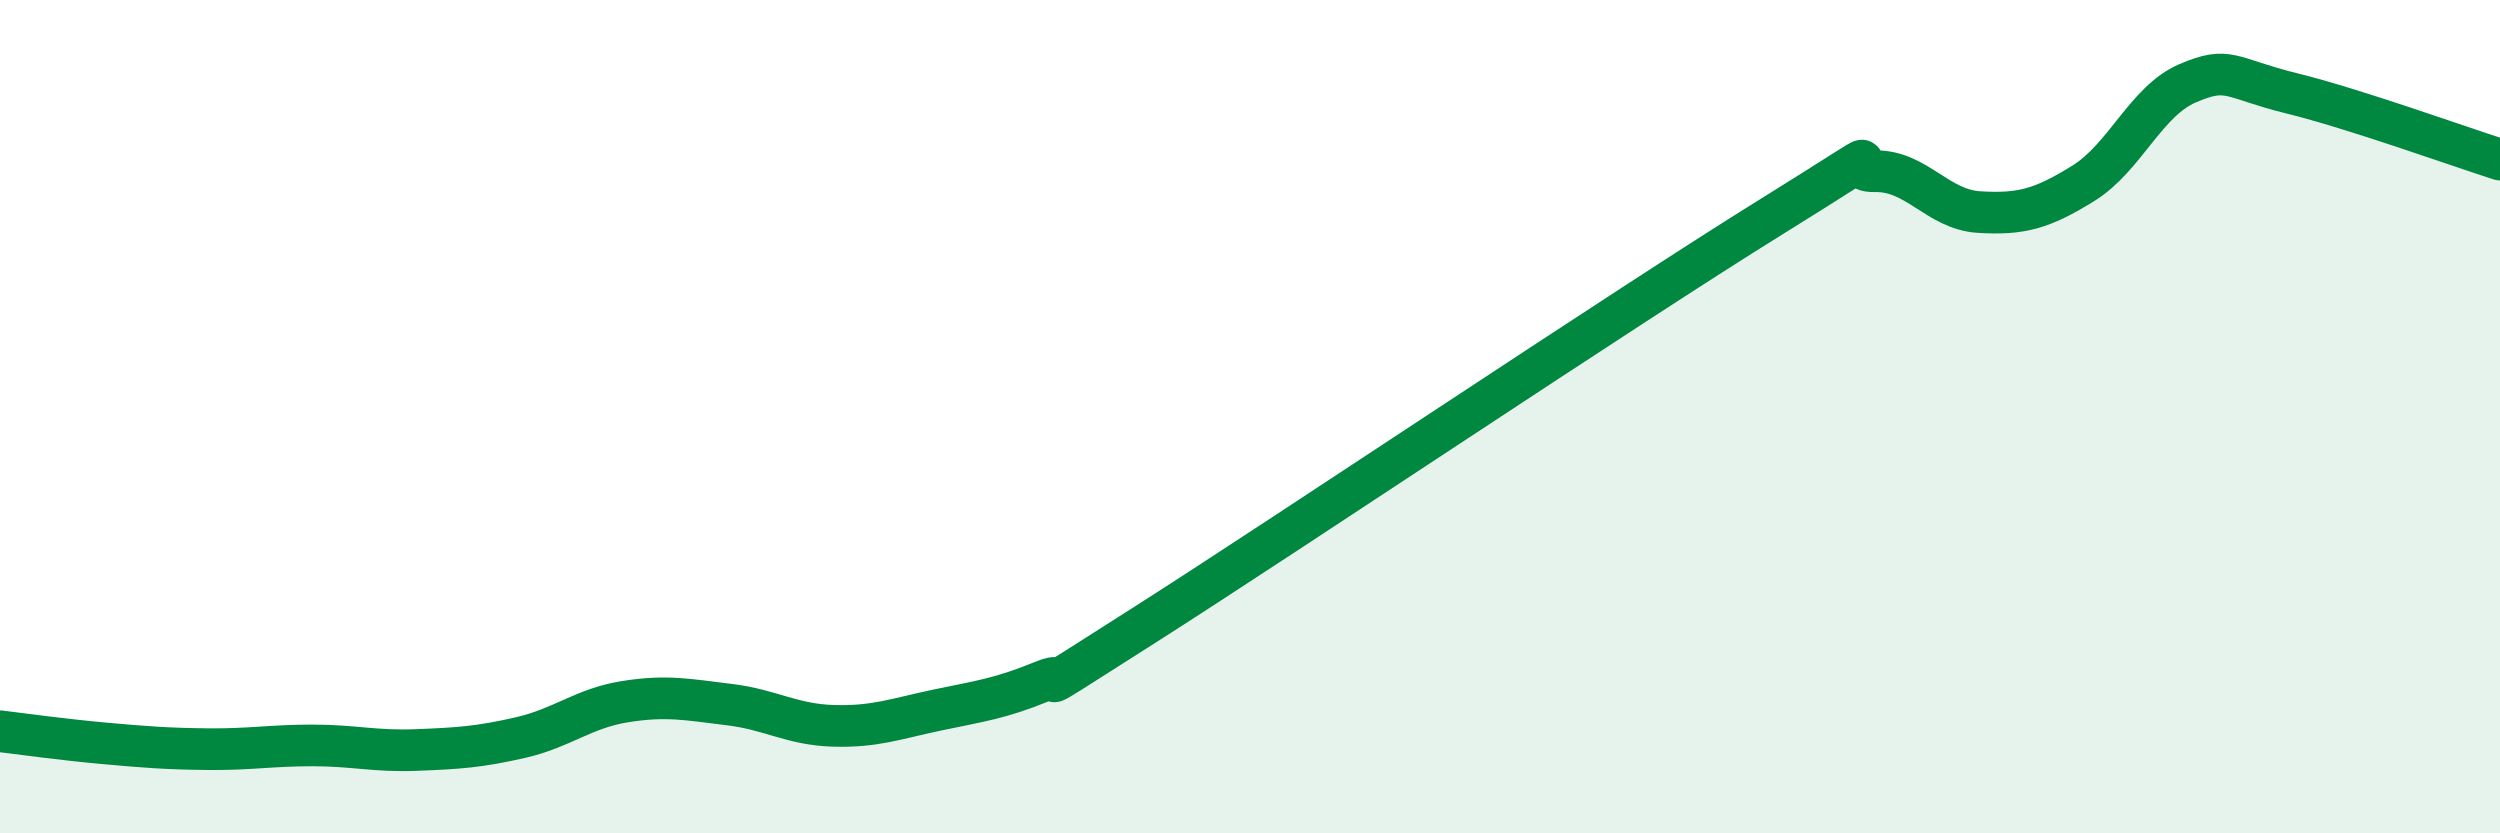
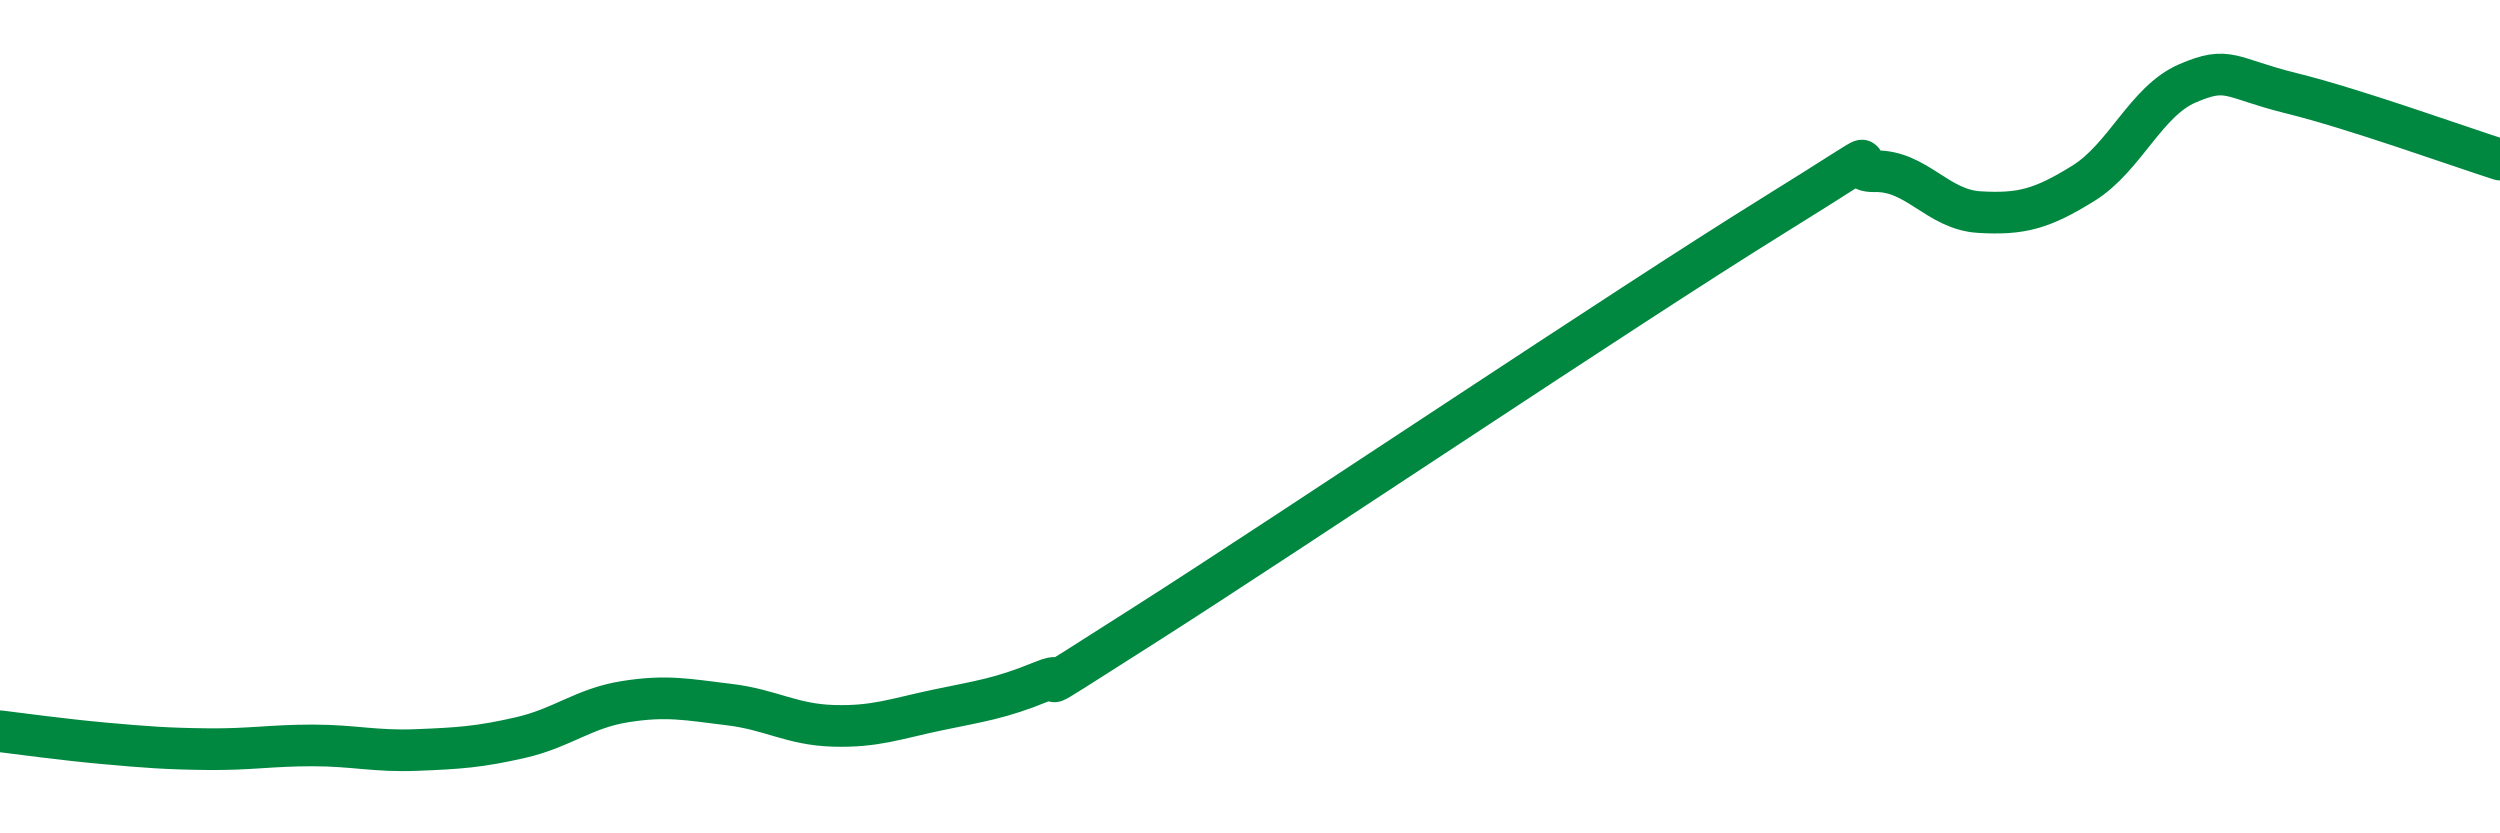
<svg xmlns="http://www.w3.org/2000/svg" width="60" height="20" viewBox="0 0 60 20">
-   <path d="M 0,17.55 C 0.5,17.61 1.5,17.75 2.5,17.84 C 3.5,17.93 4,17.97 5,17.98 C 6,17.99 6.5,17.89 7.5,17.89 C 8.5,17.89 9,18.04 10,18 C 11,17.96 11.5,17.93 12.5,17.7 C 13.5,17.47 14,17 15,16.84 C 16,16.68 16.5,16.79 17.5,16.91 C 18.5,17.03 19,17.39 20,17.42 C 21,17.45 21.5,17.25 22.5,17.04 C 23.5,16.83 24,16.77 25,16.36 C 26,15.95 24,17.21 27.5,14.98 C 31,12.75 39,7.38 42.5,5.21 C 46,3.04 44,4.13 45,4.11 C 46,4.09 46.5,5.03 47.5,5.09 C 48.5,5.15 49,5.02 50,4.4 C 51,3.78 51.5,2.43 52.5,2 C 53.5,1.57 53.5,1.87 55,2.24 C 56.5,2.61 59,3.51 60,3.83L60 20L0 20Z" fill="#008740" opacity="0.1" stroke-linecap="round" stroke-linejoin="round" />
  <path d="M 0,17.55 C 0.5,17.61 1.5,17.75 2.5,17.84 C 3.5,17.93 4,17.97 5,17.98 C 6,17.99 6.5,17.89 7.5,17.89 C 8.5,17.89 9,18.04 10,18 C 11,17.96 11.5,17.93 12.5,17.7 C 13.5,17.47 14,17 15,16.84 C 16,16.68 16.5,16.79 17.5,16.91 C 18.5,17.03 19,17.39 20,17.42 C 21,17.45 21.5,17.25 22.5,17.04 C 23.5,16.83 24,16.77 25,16.36 C 26,15.95 24,17.21 27.5,14.98 C 31,12.75 39,7.38 42.5,5.21 C 46,3.04 44,4.13 45,4.11 C 46,4.09 46.5,5.03 47.5,5.09 C 48.5,5.15 49,5.02 50,4.4 C 51,3.78 51.5,2.43 52.5,2 C 53.5,1.57 53.5,1.87 55,2.24 C 56.5,2.61 59,3.51 60,3.83" stroke="#008740" stroke-width="1" fill="none" stroke-linecap="round" stroke-linejoin="round" />
</svg>